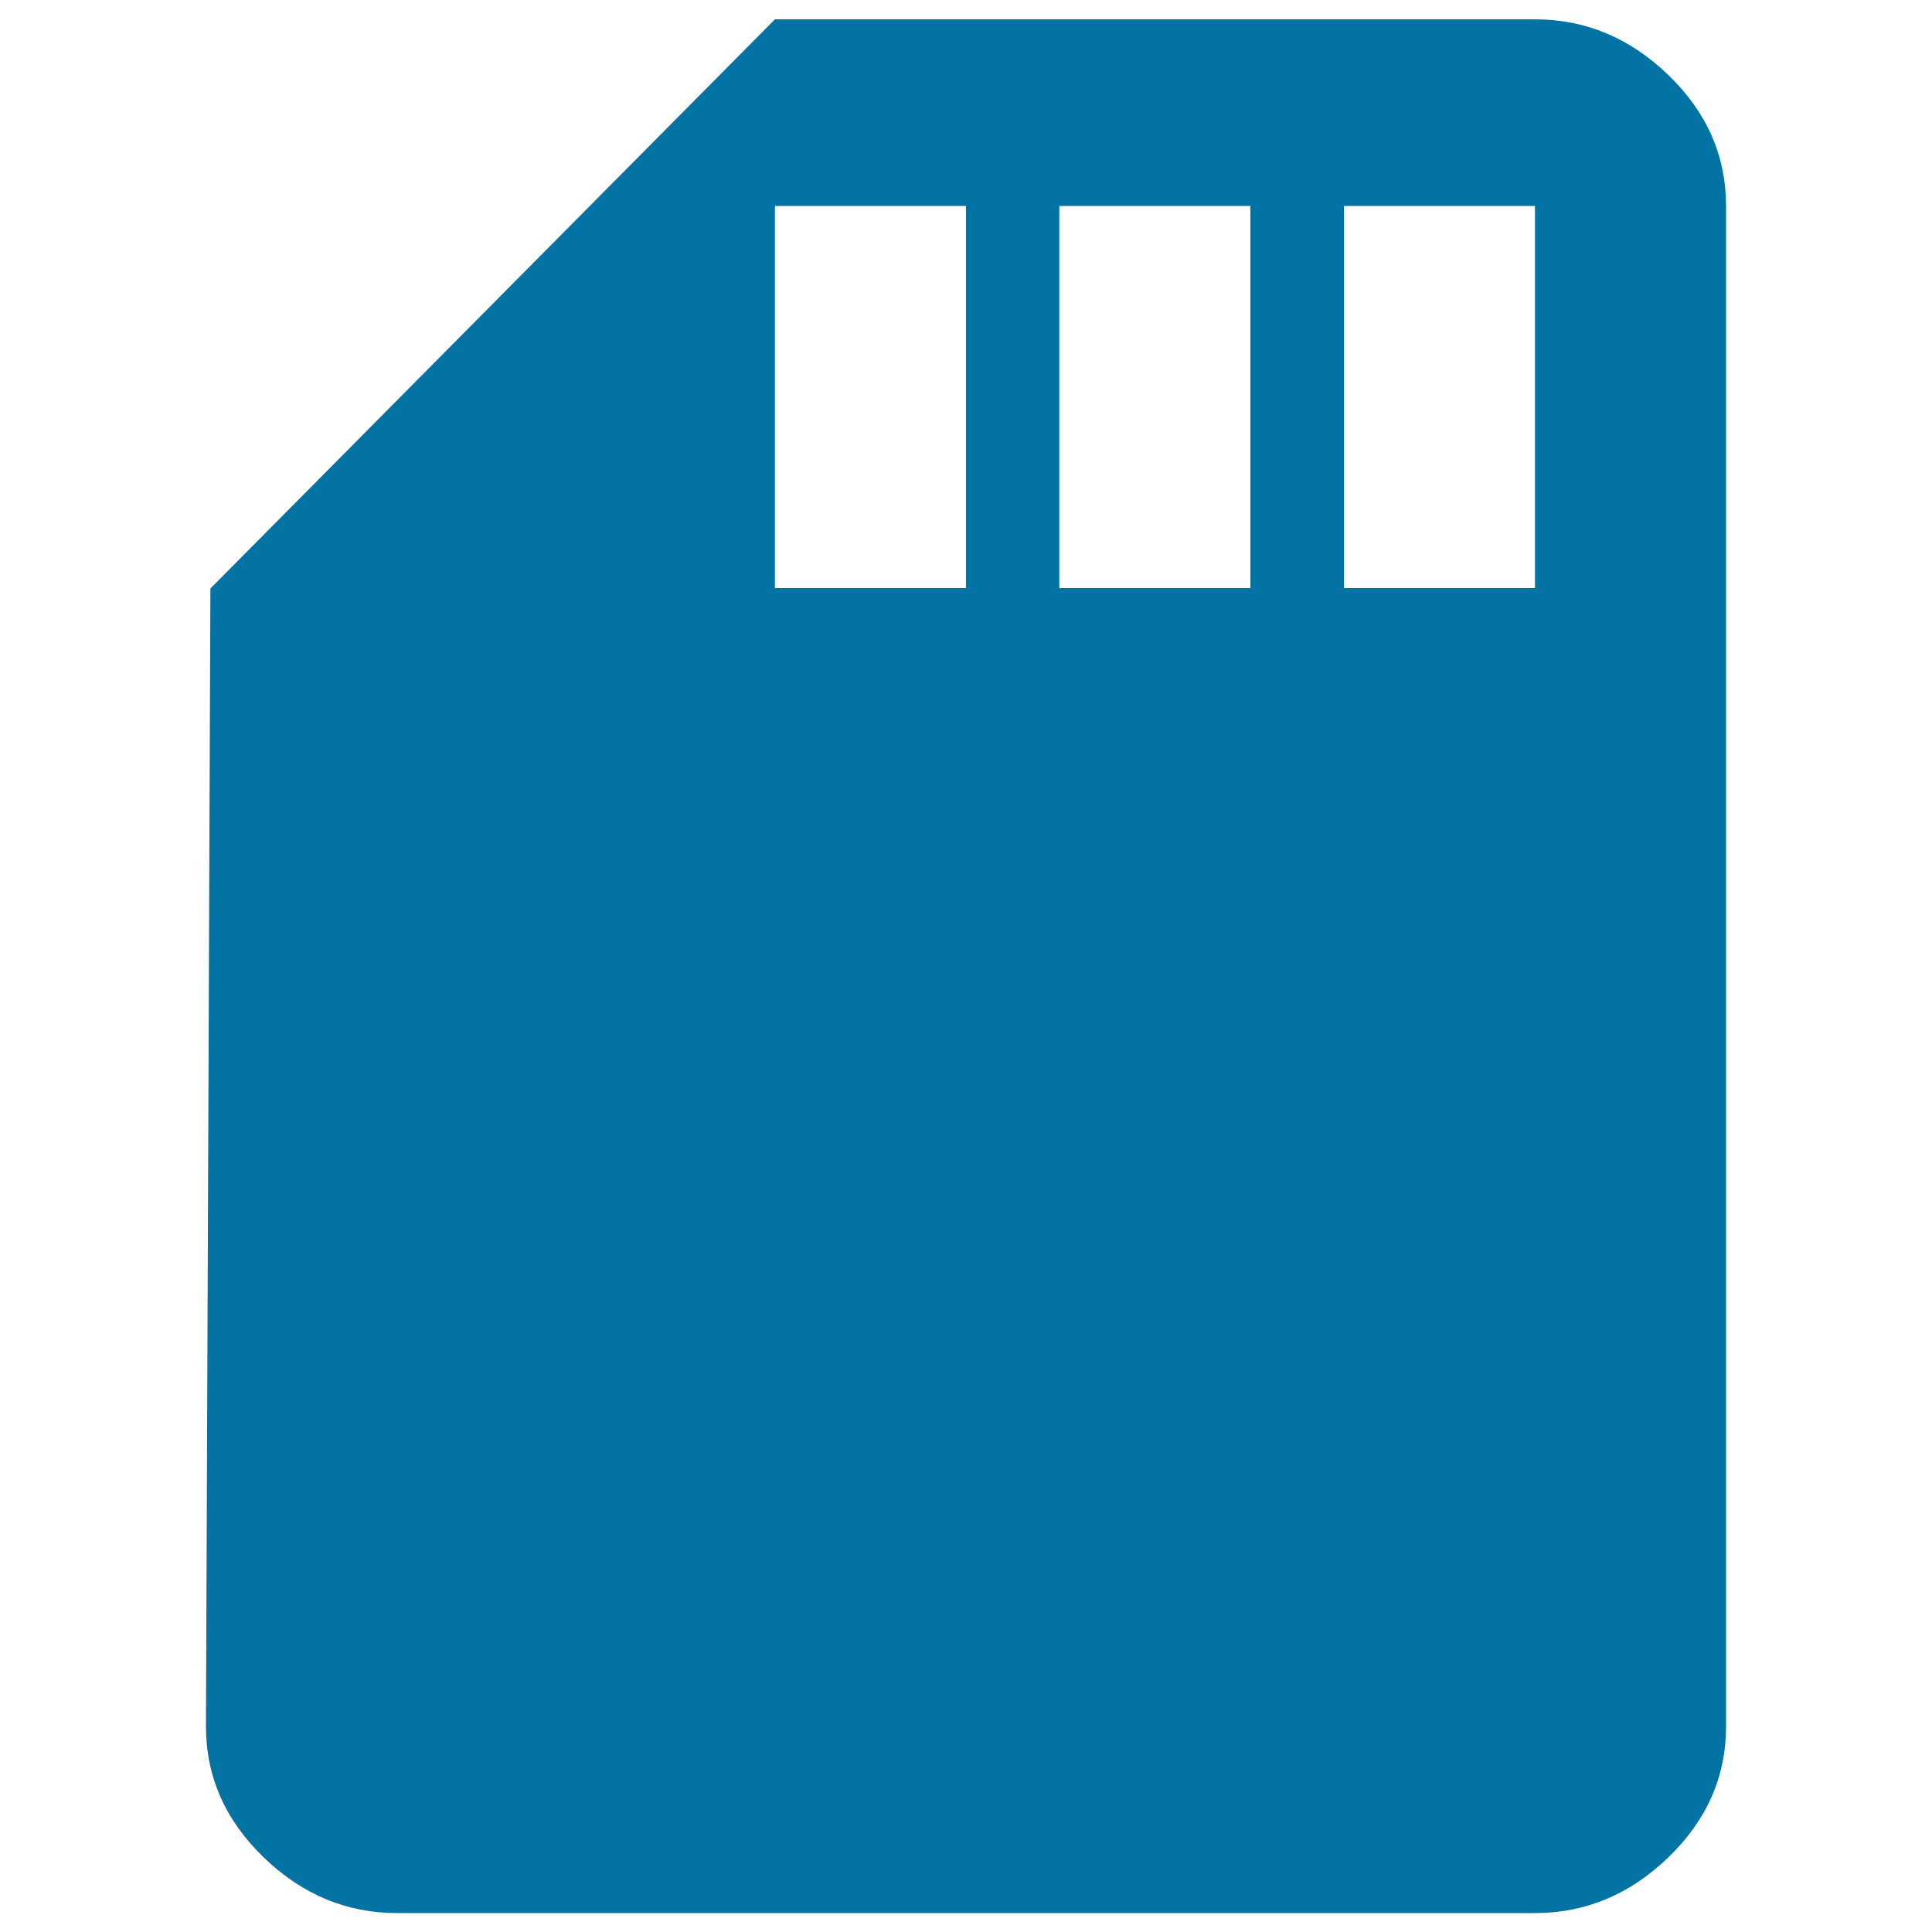
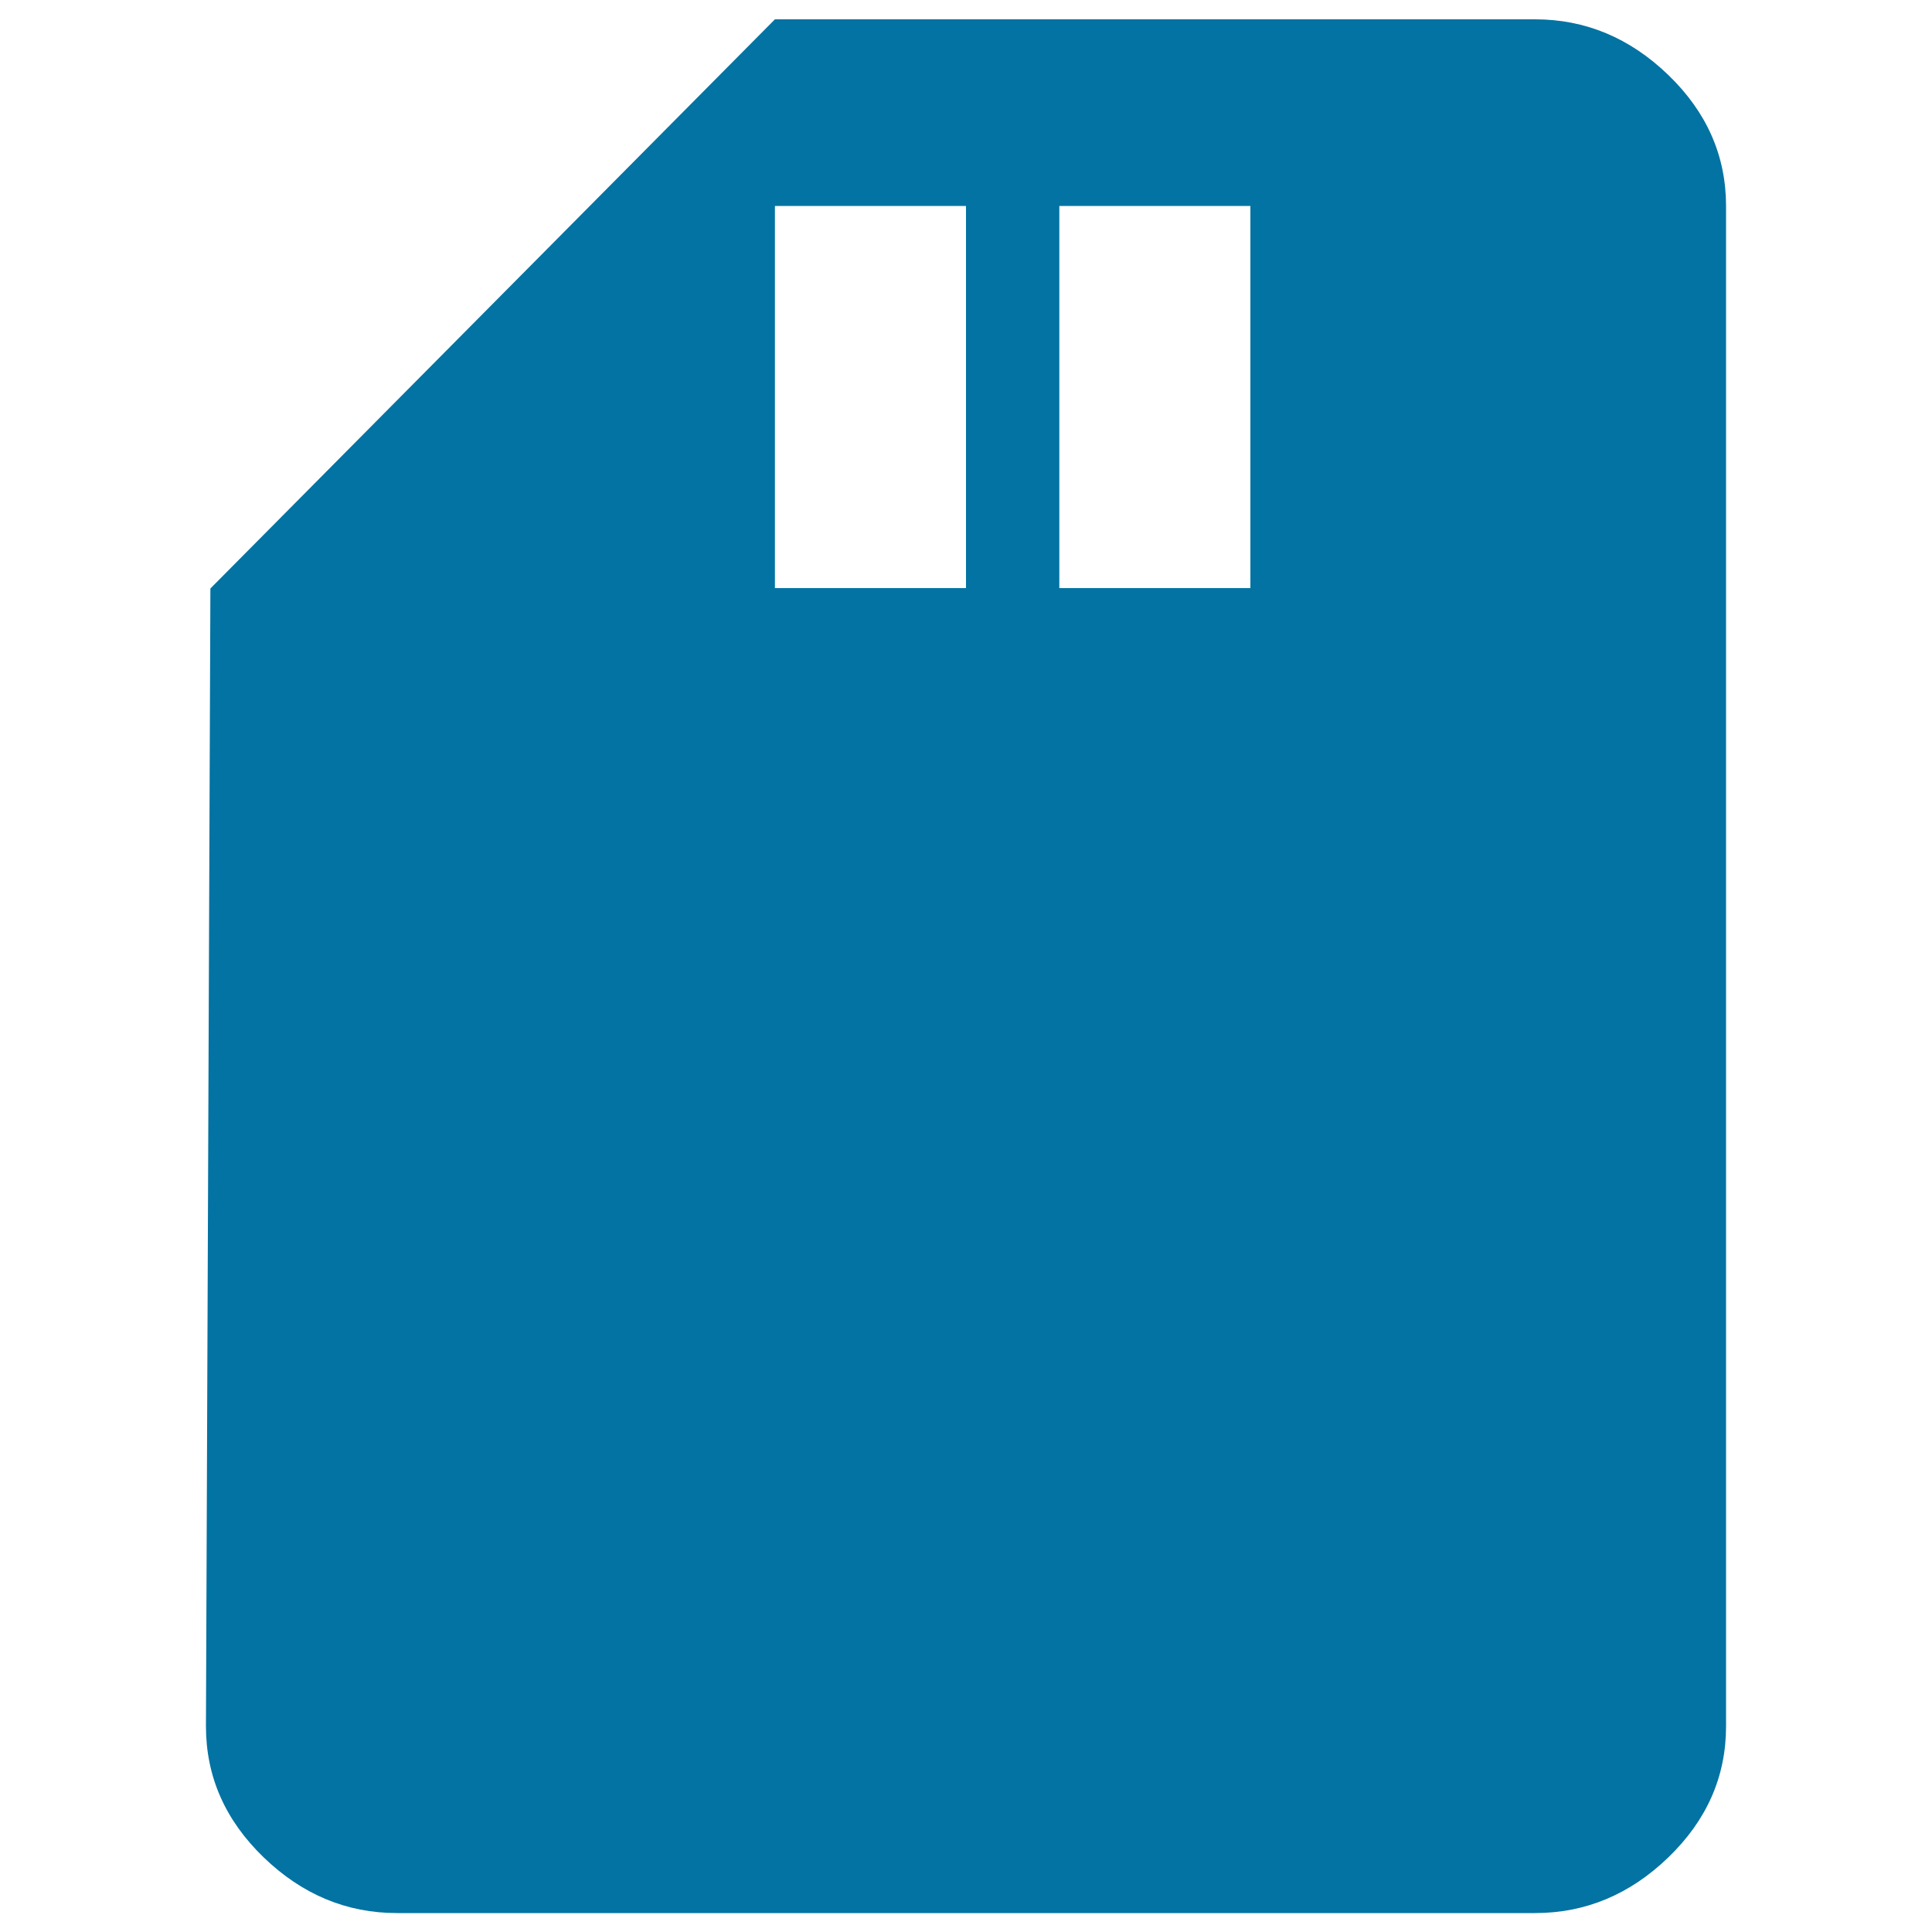
<svg xmlns="http://www.w3.org/2000/svg" viewBox="0 0 1000 1000" style="fill:#0273a2">
  <title>Memory card SVG icon</title>
  <g>
-     <path d="M794.5,304.5V106.6h-98.9v197.8H794.5z M647.2,304.5V106.6h-98.9v197.8H647.2z M500,304.5V106.6h-98.9v197.8H500z M794.5,10c26.1,0,49.1,9.6,69,28.8c19.9,19.2,29.9,41.8,29.9,67.9v786.8c0,26.1-10,48.7-29.9,67.9c-19.9,19.2-42.9,28.8-69,28.8H205.5c-26.1,0-49.1-9.6-69-28.8c-19.9-19.2-29.9-41.8-29.9-67.9l2.3-588.9L401.1,10H794.5z" />
+     <path d="M794.5,304.5V106.6v197.8H794.5z M647.2,304.5V106.6h-98.9v197.8H647.2z M500,304.5V106.6h-98.9v197.8H500z M794.5,10c26.1,0,49.1,9.6,69,28.8c19.9,19.2,29.9,41.8,29.9,67.9v786.8c0,26.1-10,48.7-29.9,67.9c-19.9,19.2-42.9,28.8-69,28.8H205.5c-26.1,0-49.1-9.6-69-28.8c-19.9-19.2-29.9-41.8-29.9-67.9l2.3-588.9L401.1,10H794.5z" />
  </g>
</svg>